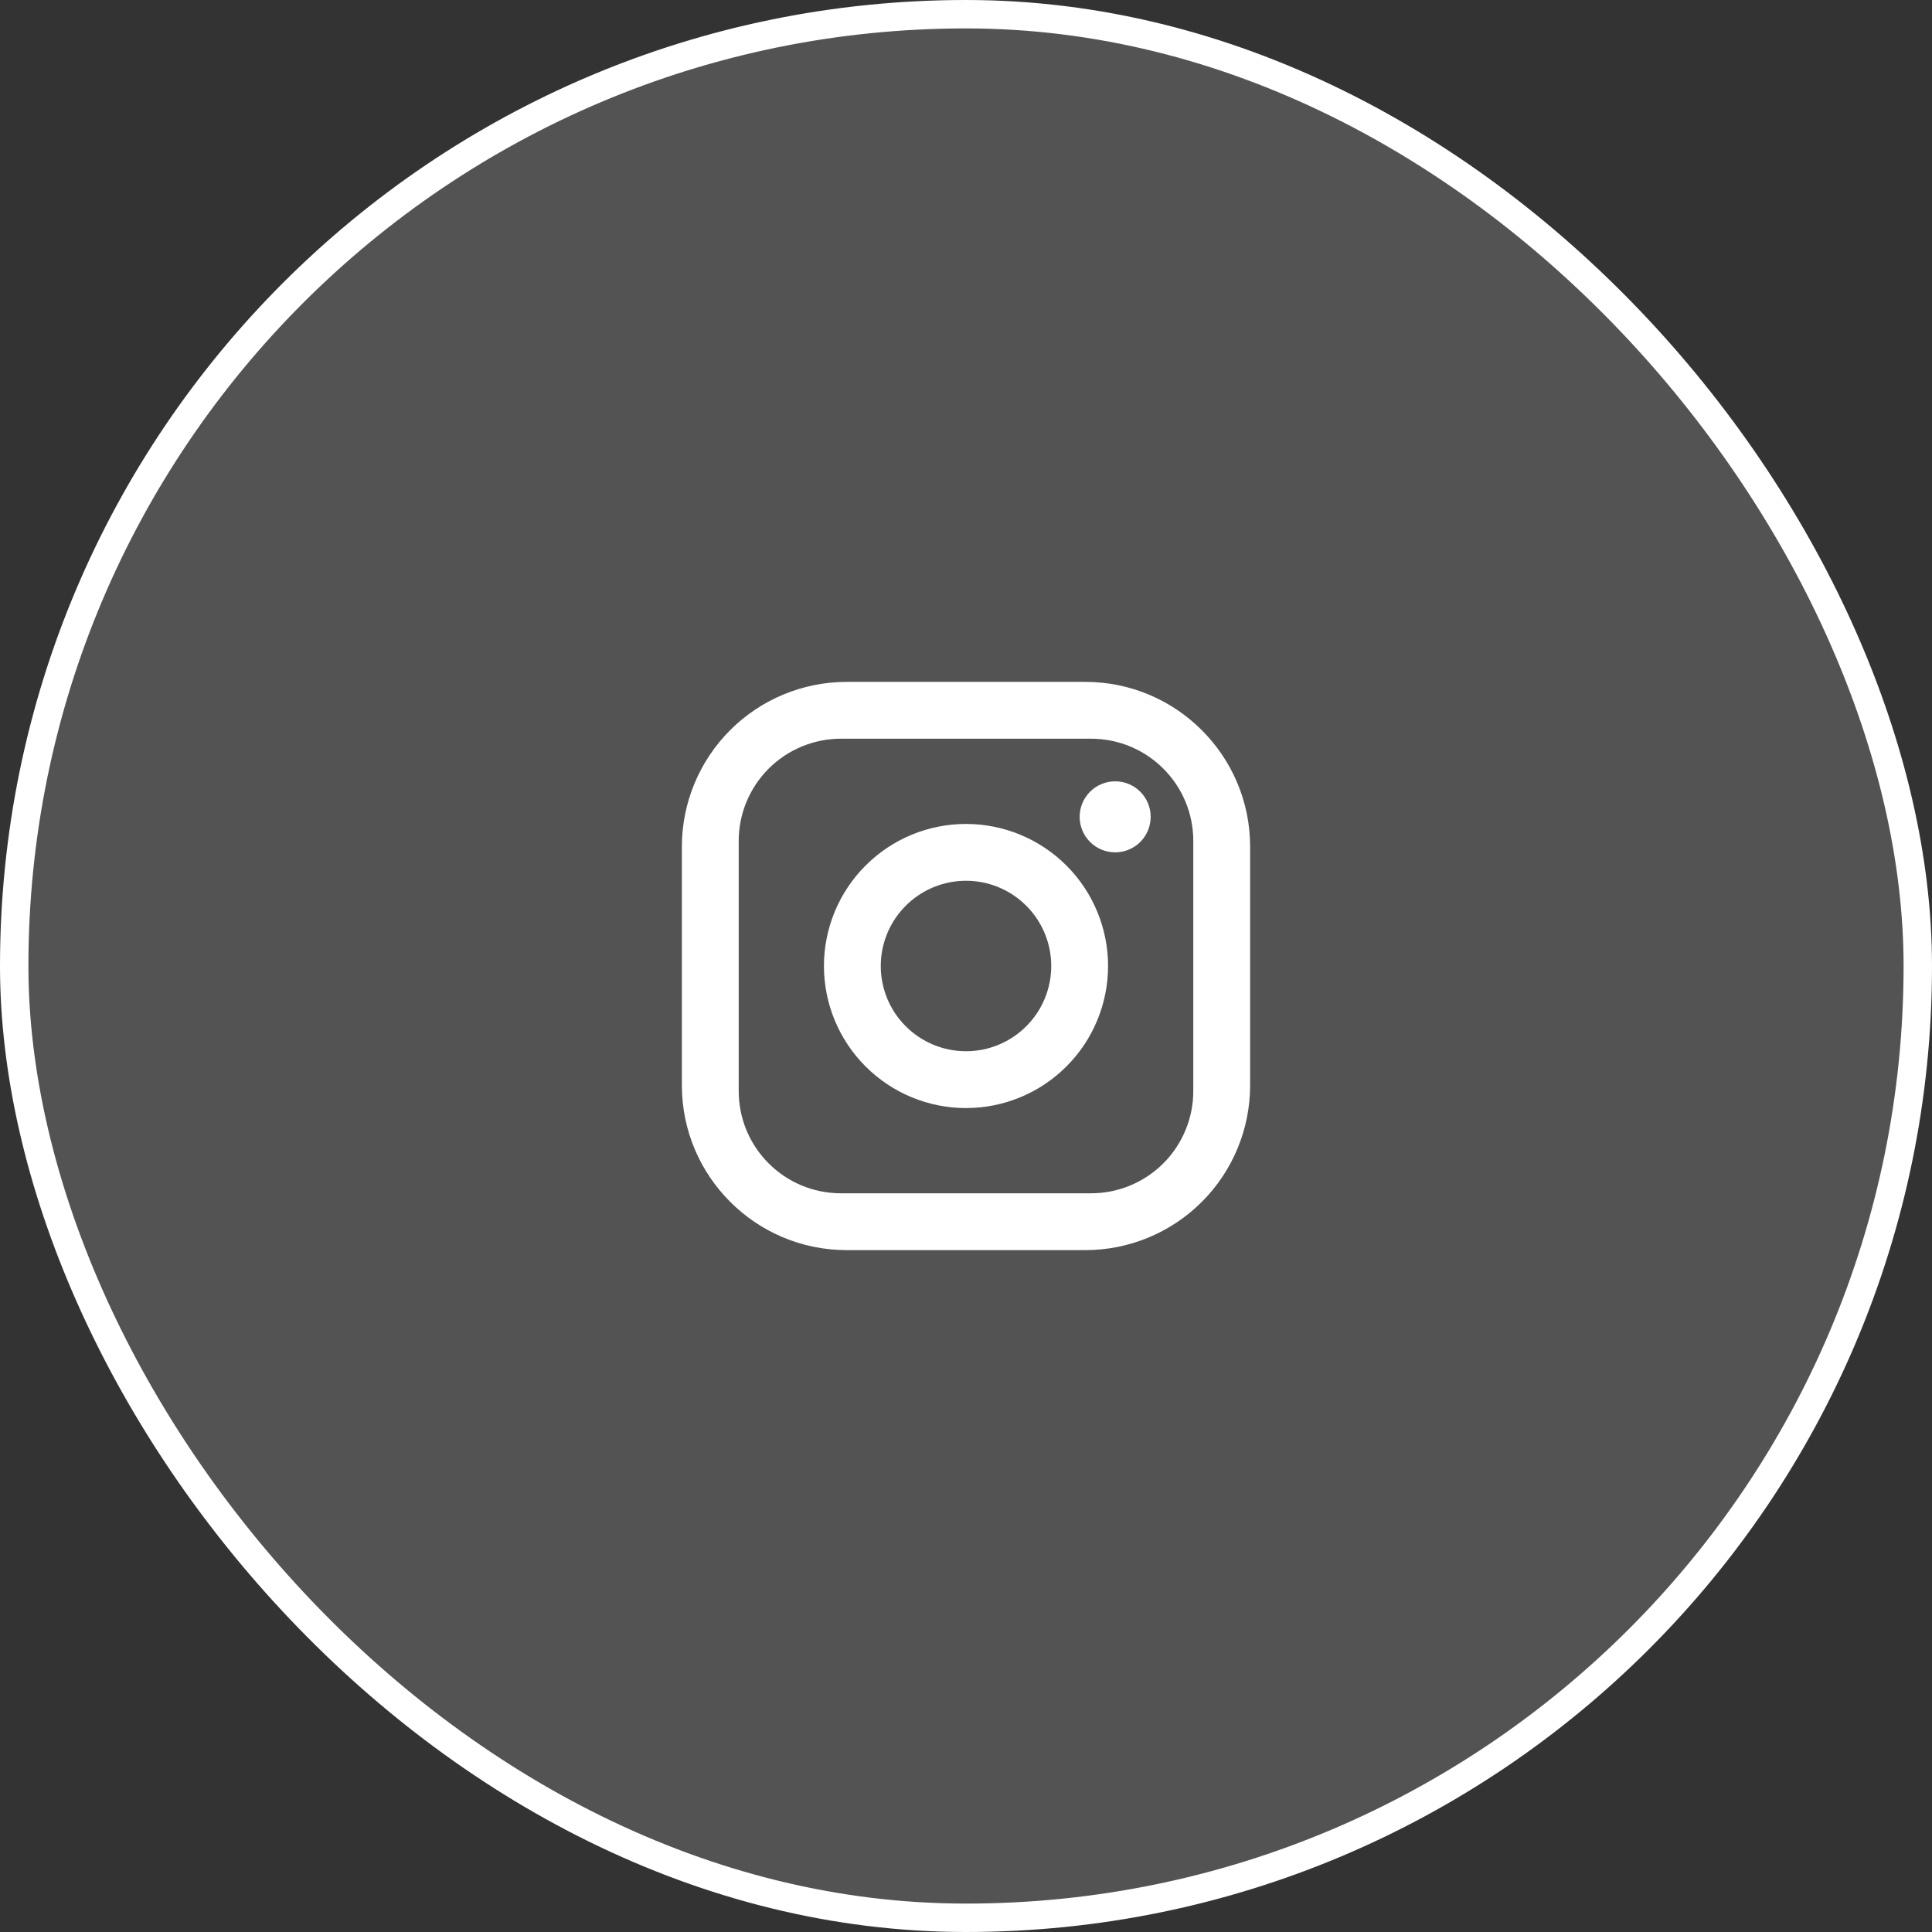
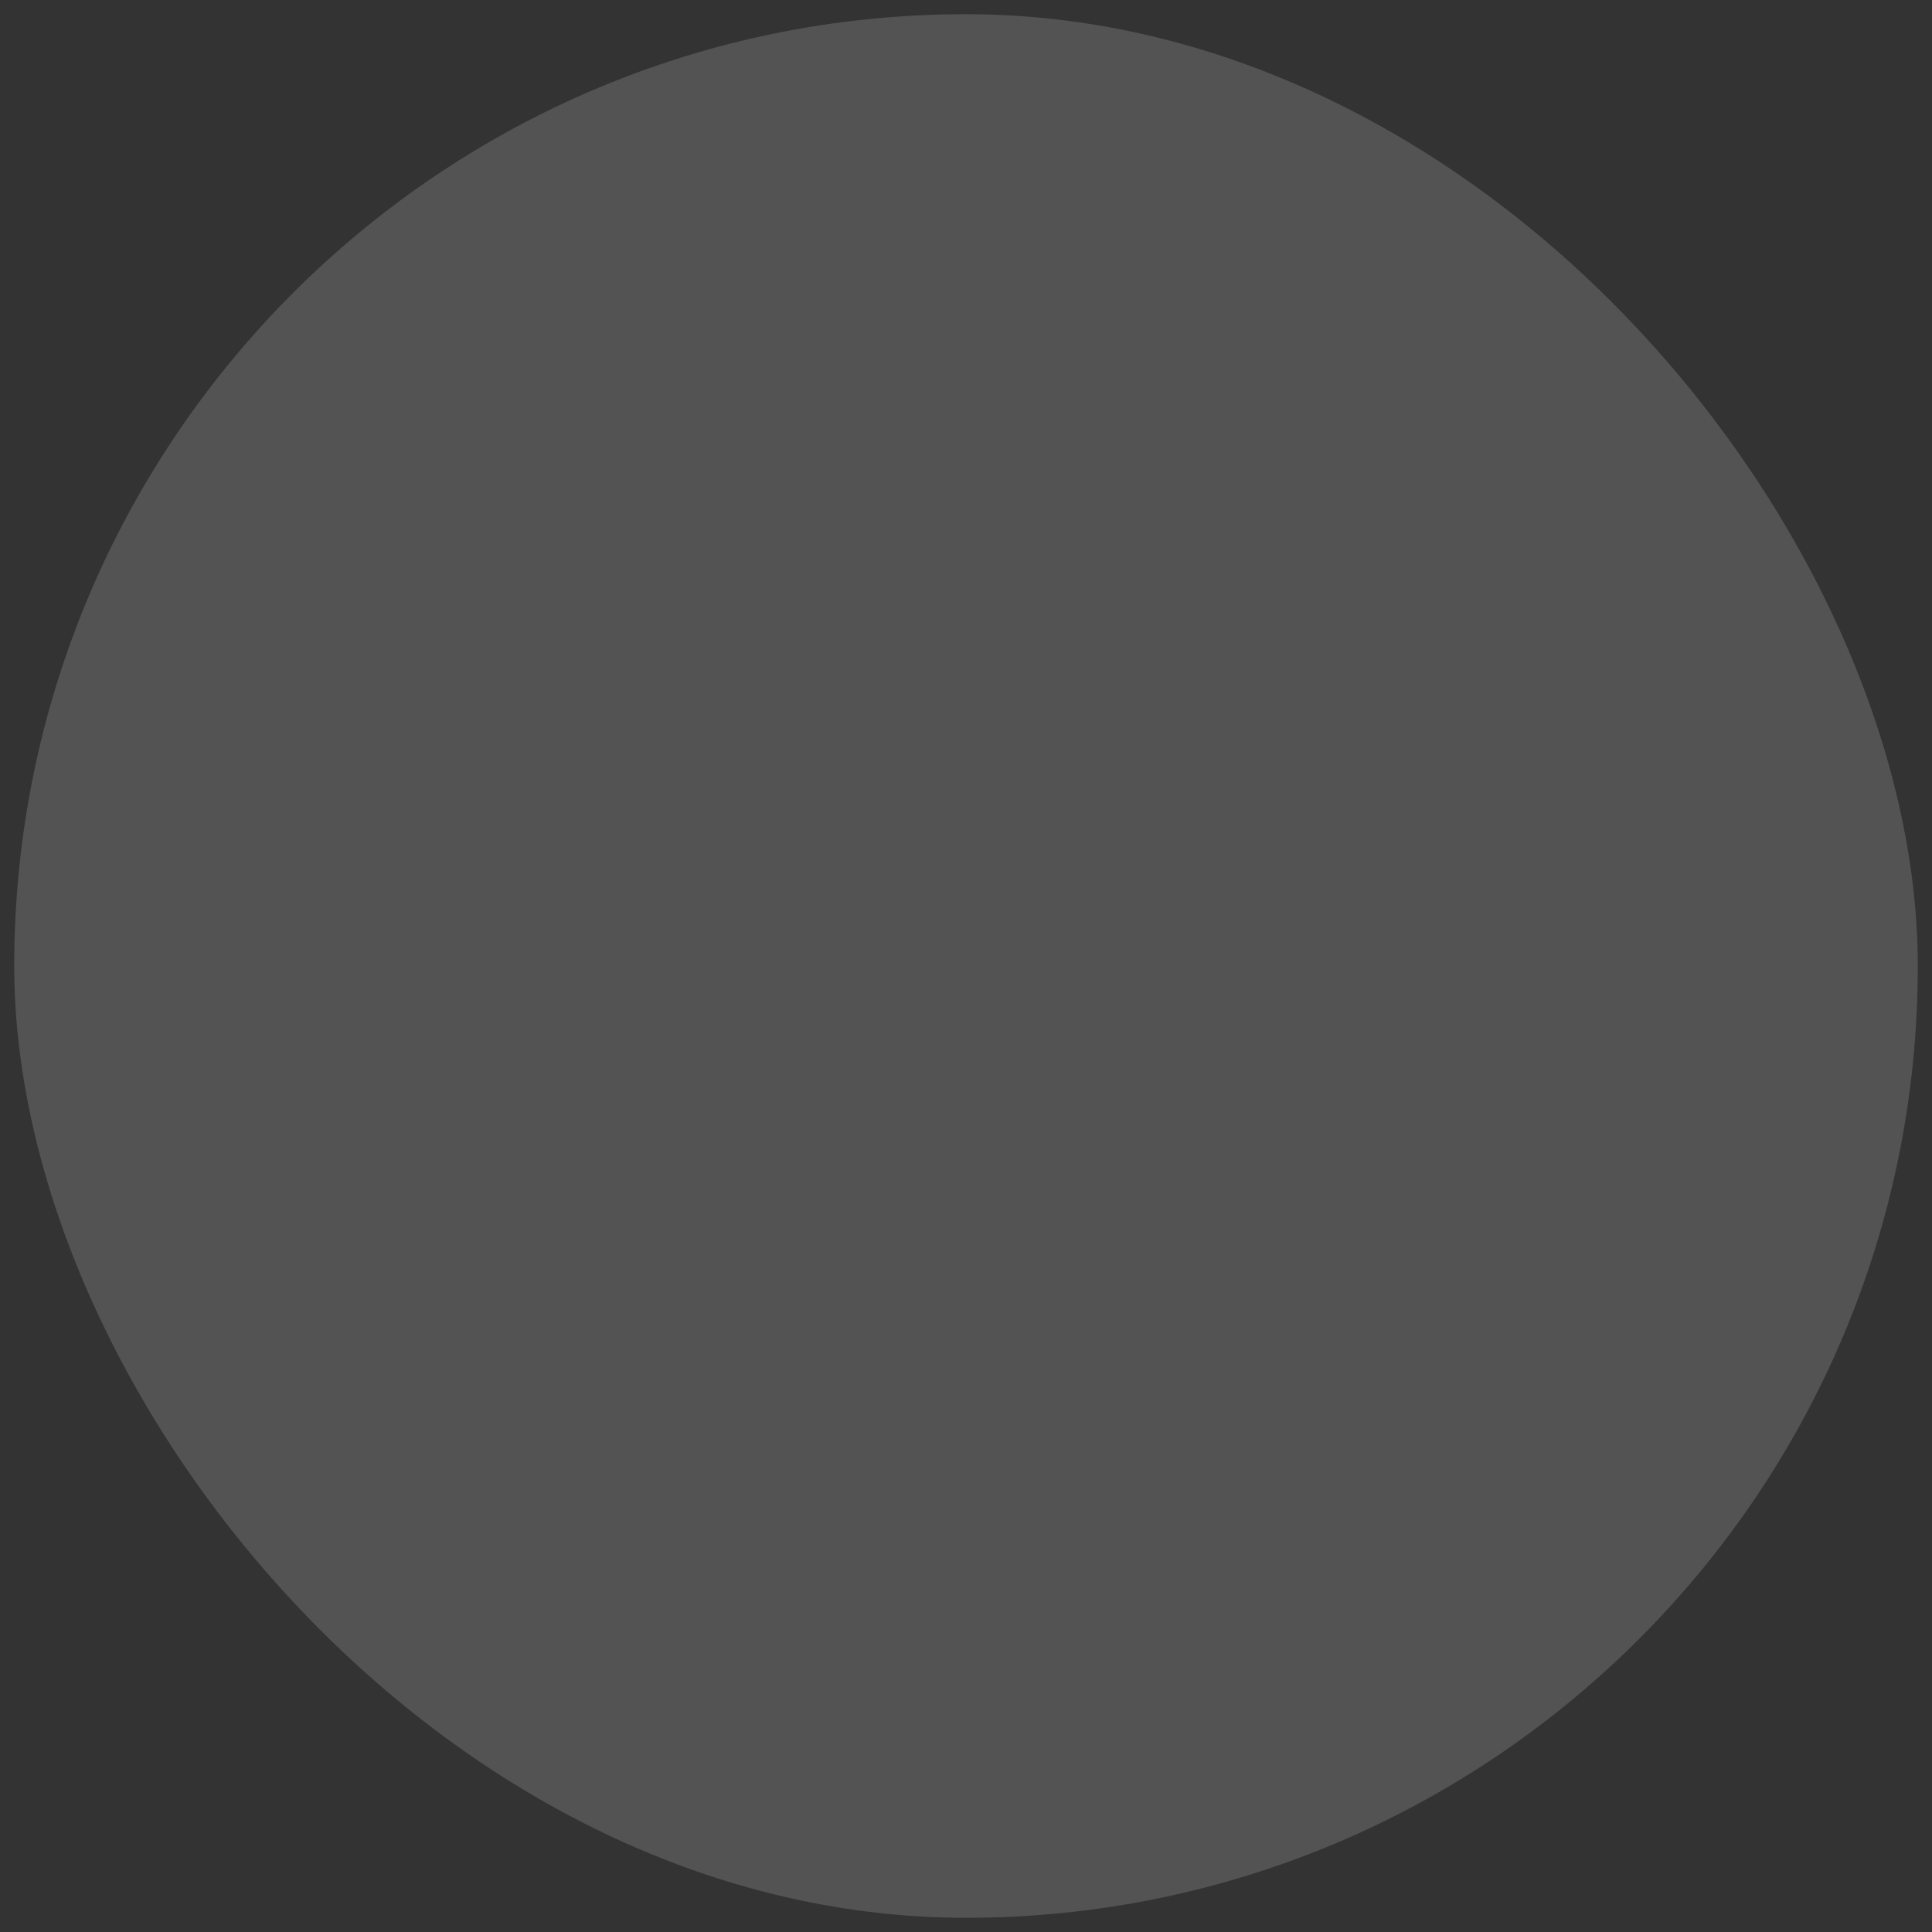
<svg xmlns="http://www.w3.org/2000/svg" width="68" height="68" viewBox="0 0 68 68" fill="none">
  <rect x="0" y="0" width="68" height="68" fill="#333333" stroke="none" />
  <rect x="0.5" y="0.5" width="67" height="67" rx="33.5" fill="white" fill-opacity="0.16" />
-   <rect x="0.5" y="0.5" width="67" height="67" rx="33.5" stroke="white" />
-   <path d="M29.8 24H38.2C41.4 24 44 26.6 44 29.8V38.2C44 39.738 43.389 41.214 42.301 42.301C41.214 43.389 39.738 44 38.2 44H29.8C26.6 44 24 41.4 24 38.2V29.8C24 28.262 24.611 26.787 25.699 25.699C26.787 24.611 28.262 24 29.8 24ZM29.6 26C28.645 26 27.73 26.379 27.054 27.054C26.379 27.73 26 28.645 26 29.6V38.4C26 40.39 27.61 42 29.6 42H38.4C39.355 42 40.27 41.621 40.946 40.946C41.621 40.27 42 39.355 42 38.4V29.6C42 27.61 40.39 26 38.4 26H29.6ZM39.25 27.5C39.581 27.5 39.9 27.632 40.134 27.866C40.368 28.101 40.5 28.419 40.5 28.75C40.5 29.081 40.368 29.399 40.134 29.634C39.9 29.868 39.581 30 39.25 30C38.919 30 38.6 29.868 38.366 29.634C38.132 29.399 38 29.081 38 28.75C38 28.419 38.132 28.101 38.366 27.866C38.6 27.632 38.919 27.5 39.25 27.5ZM34 29C35.326 29 36.598 29.527 37.535 30.465C38.473 31.402 39 32.674 39 34C39 35.326 38.473 36.598 37.535 37.535C36.598 38.473 35.326 39 34 39C32.674 39 31.402 38.473 30.465 37.535C29.527 36.598 29 35.326 29 34C29 32.674 29.527 31.402 30.465 30.465C31.402 29.527 32.674 29 34 29ZM34 31C33.204 31 32.441 31.316 31.879 31.879C31.316 32.441 31 33.204 31 34C31 34.796 31.316 35.559 31.879 36.121C32.441 36.684 33.204 37 34 37C34.796 37 35.559 36.684 36.121 36.121C36.684 35.559 37 34.796 37 34C37 33.204 36.684 32.441 36.121 31.879C35.559 31.316 34.796 31 34 31Z" fill="white" />
</svg>